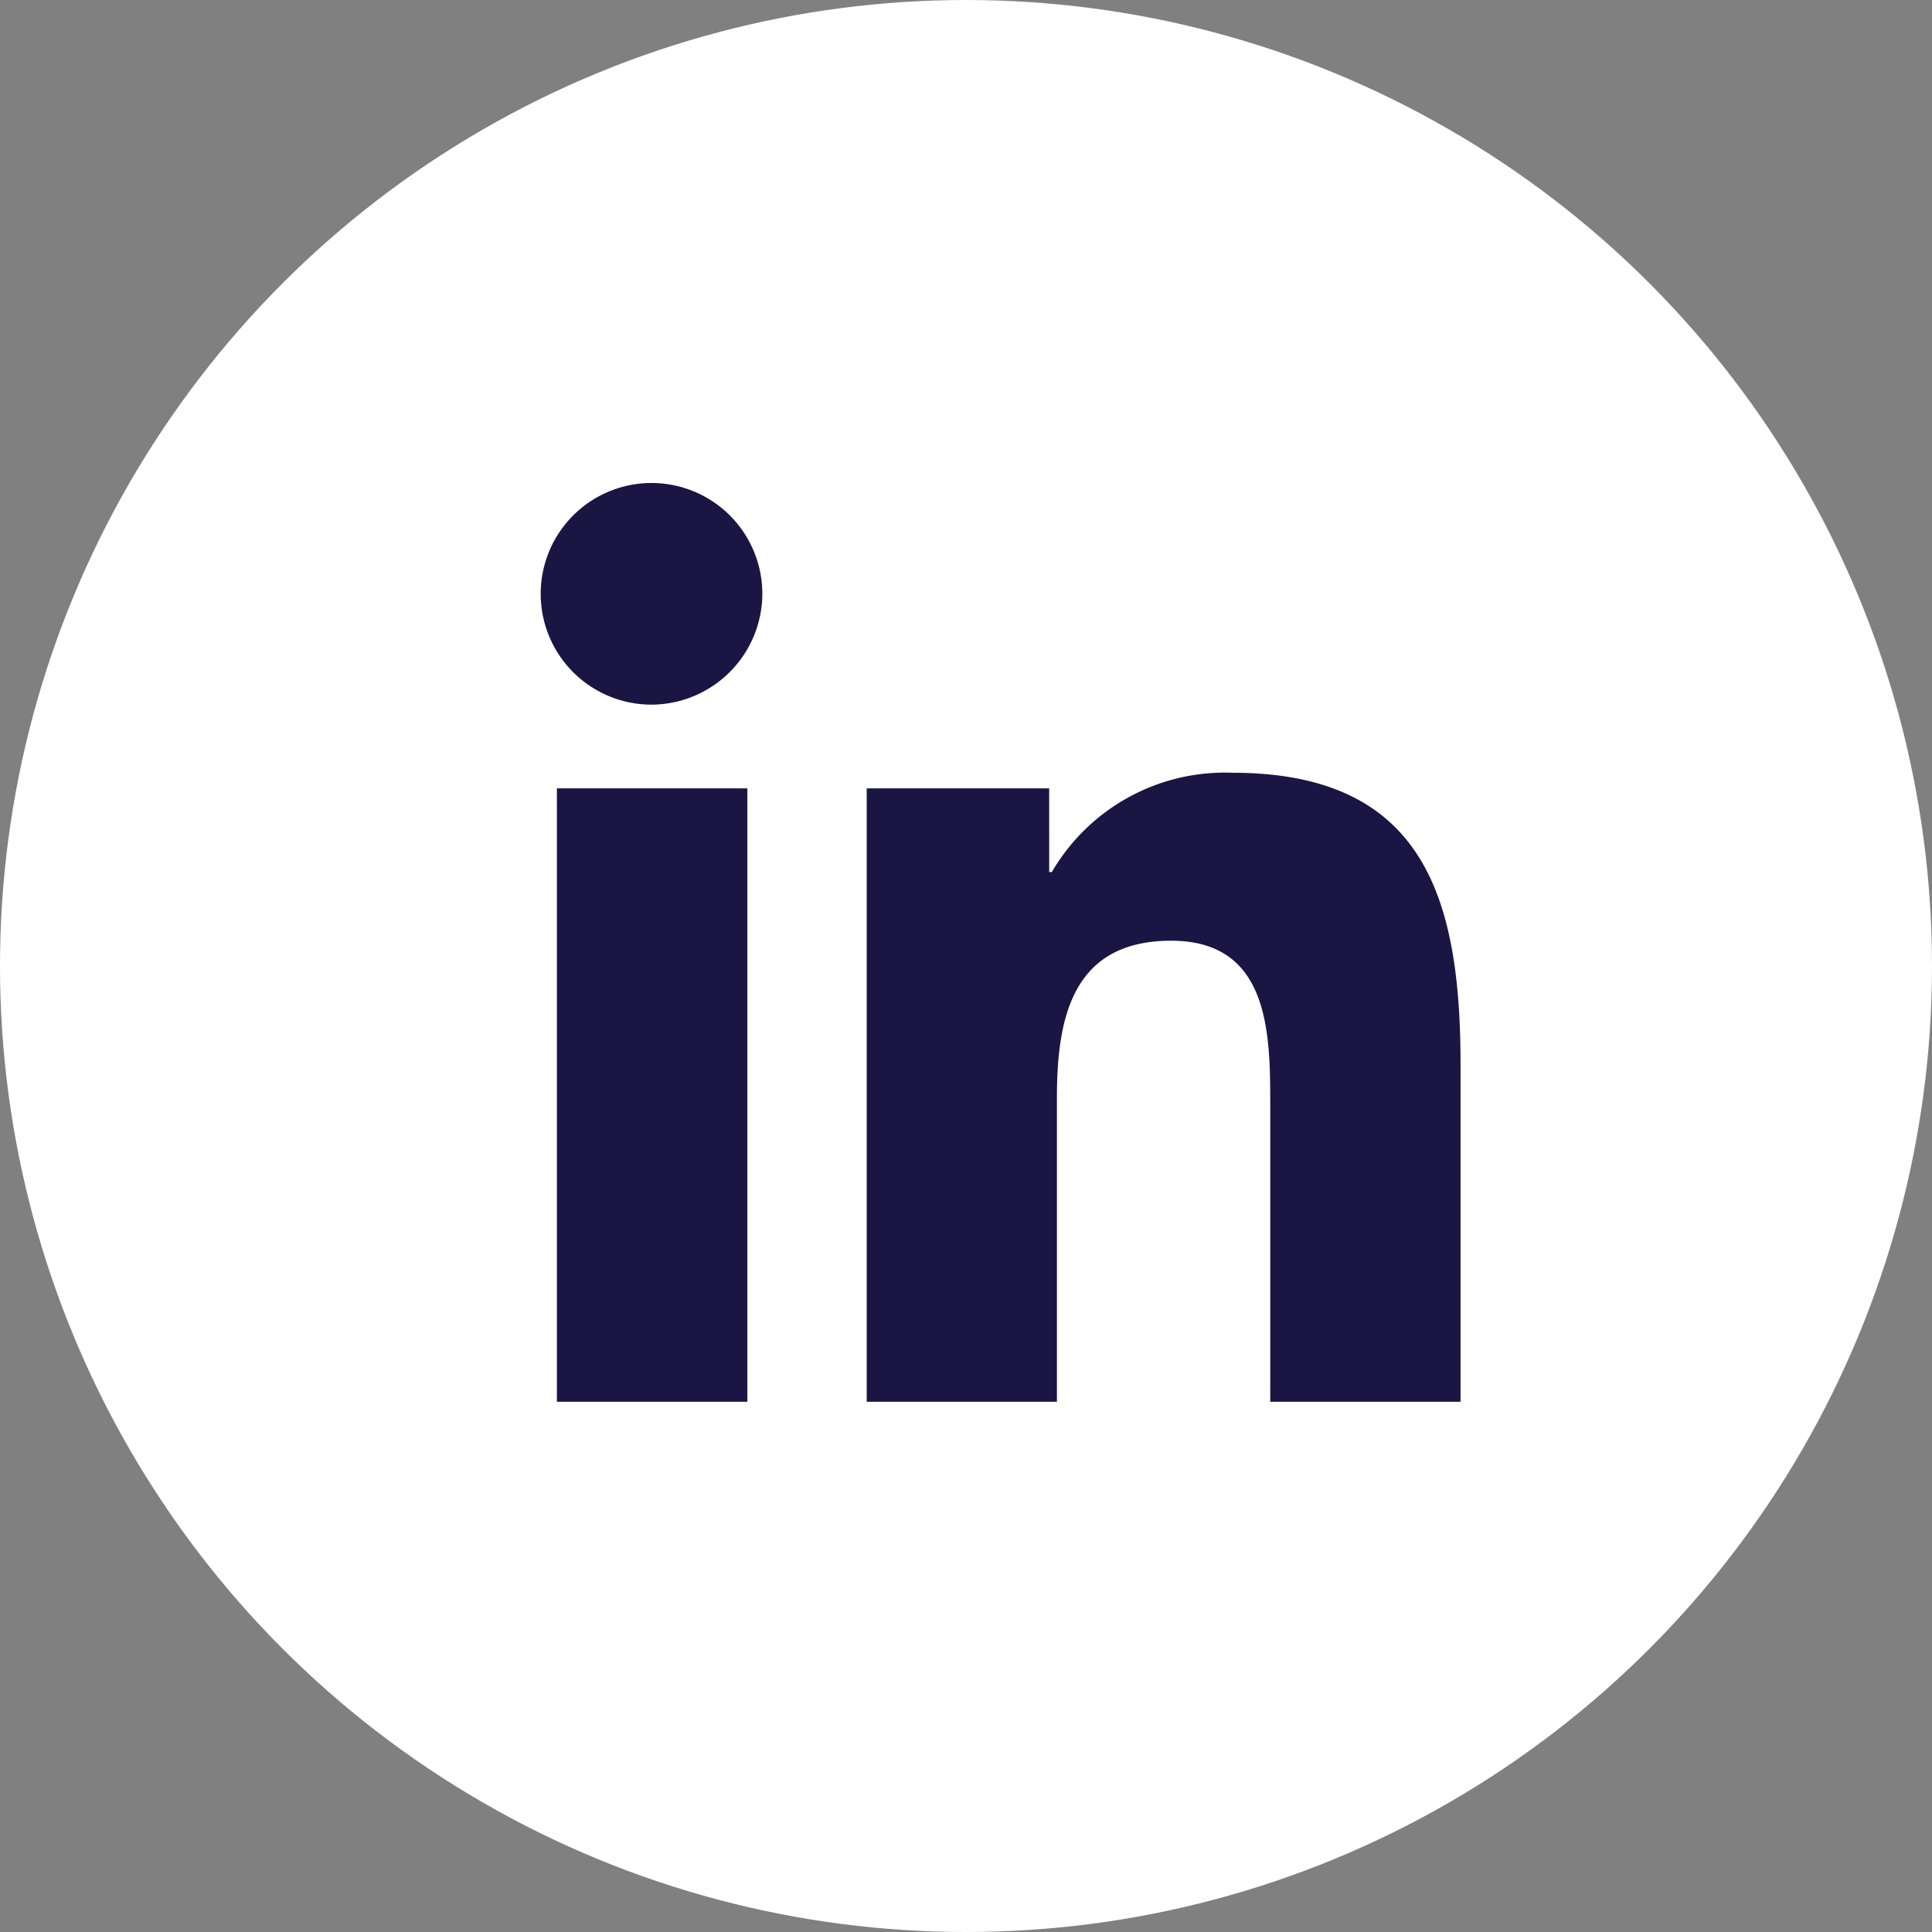
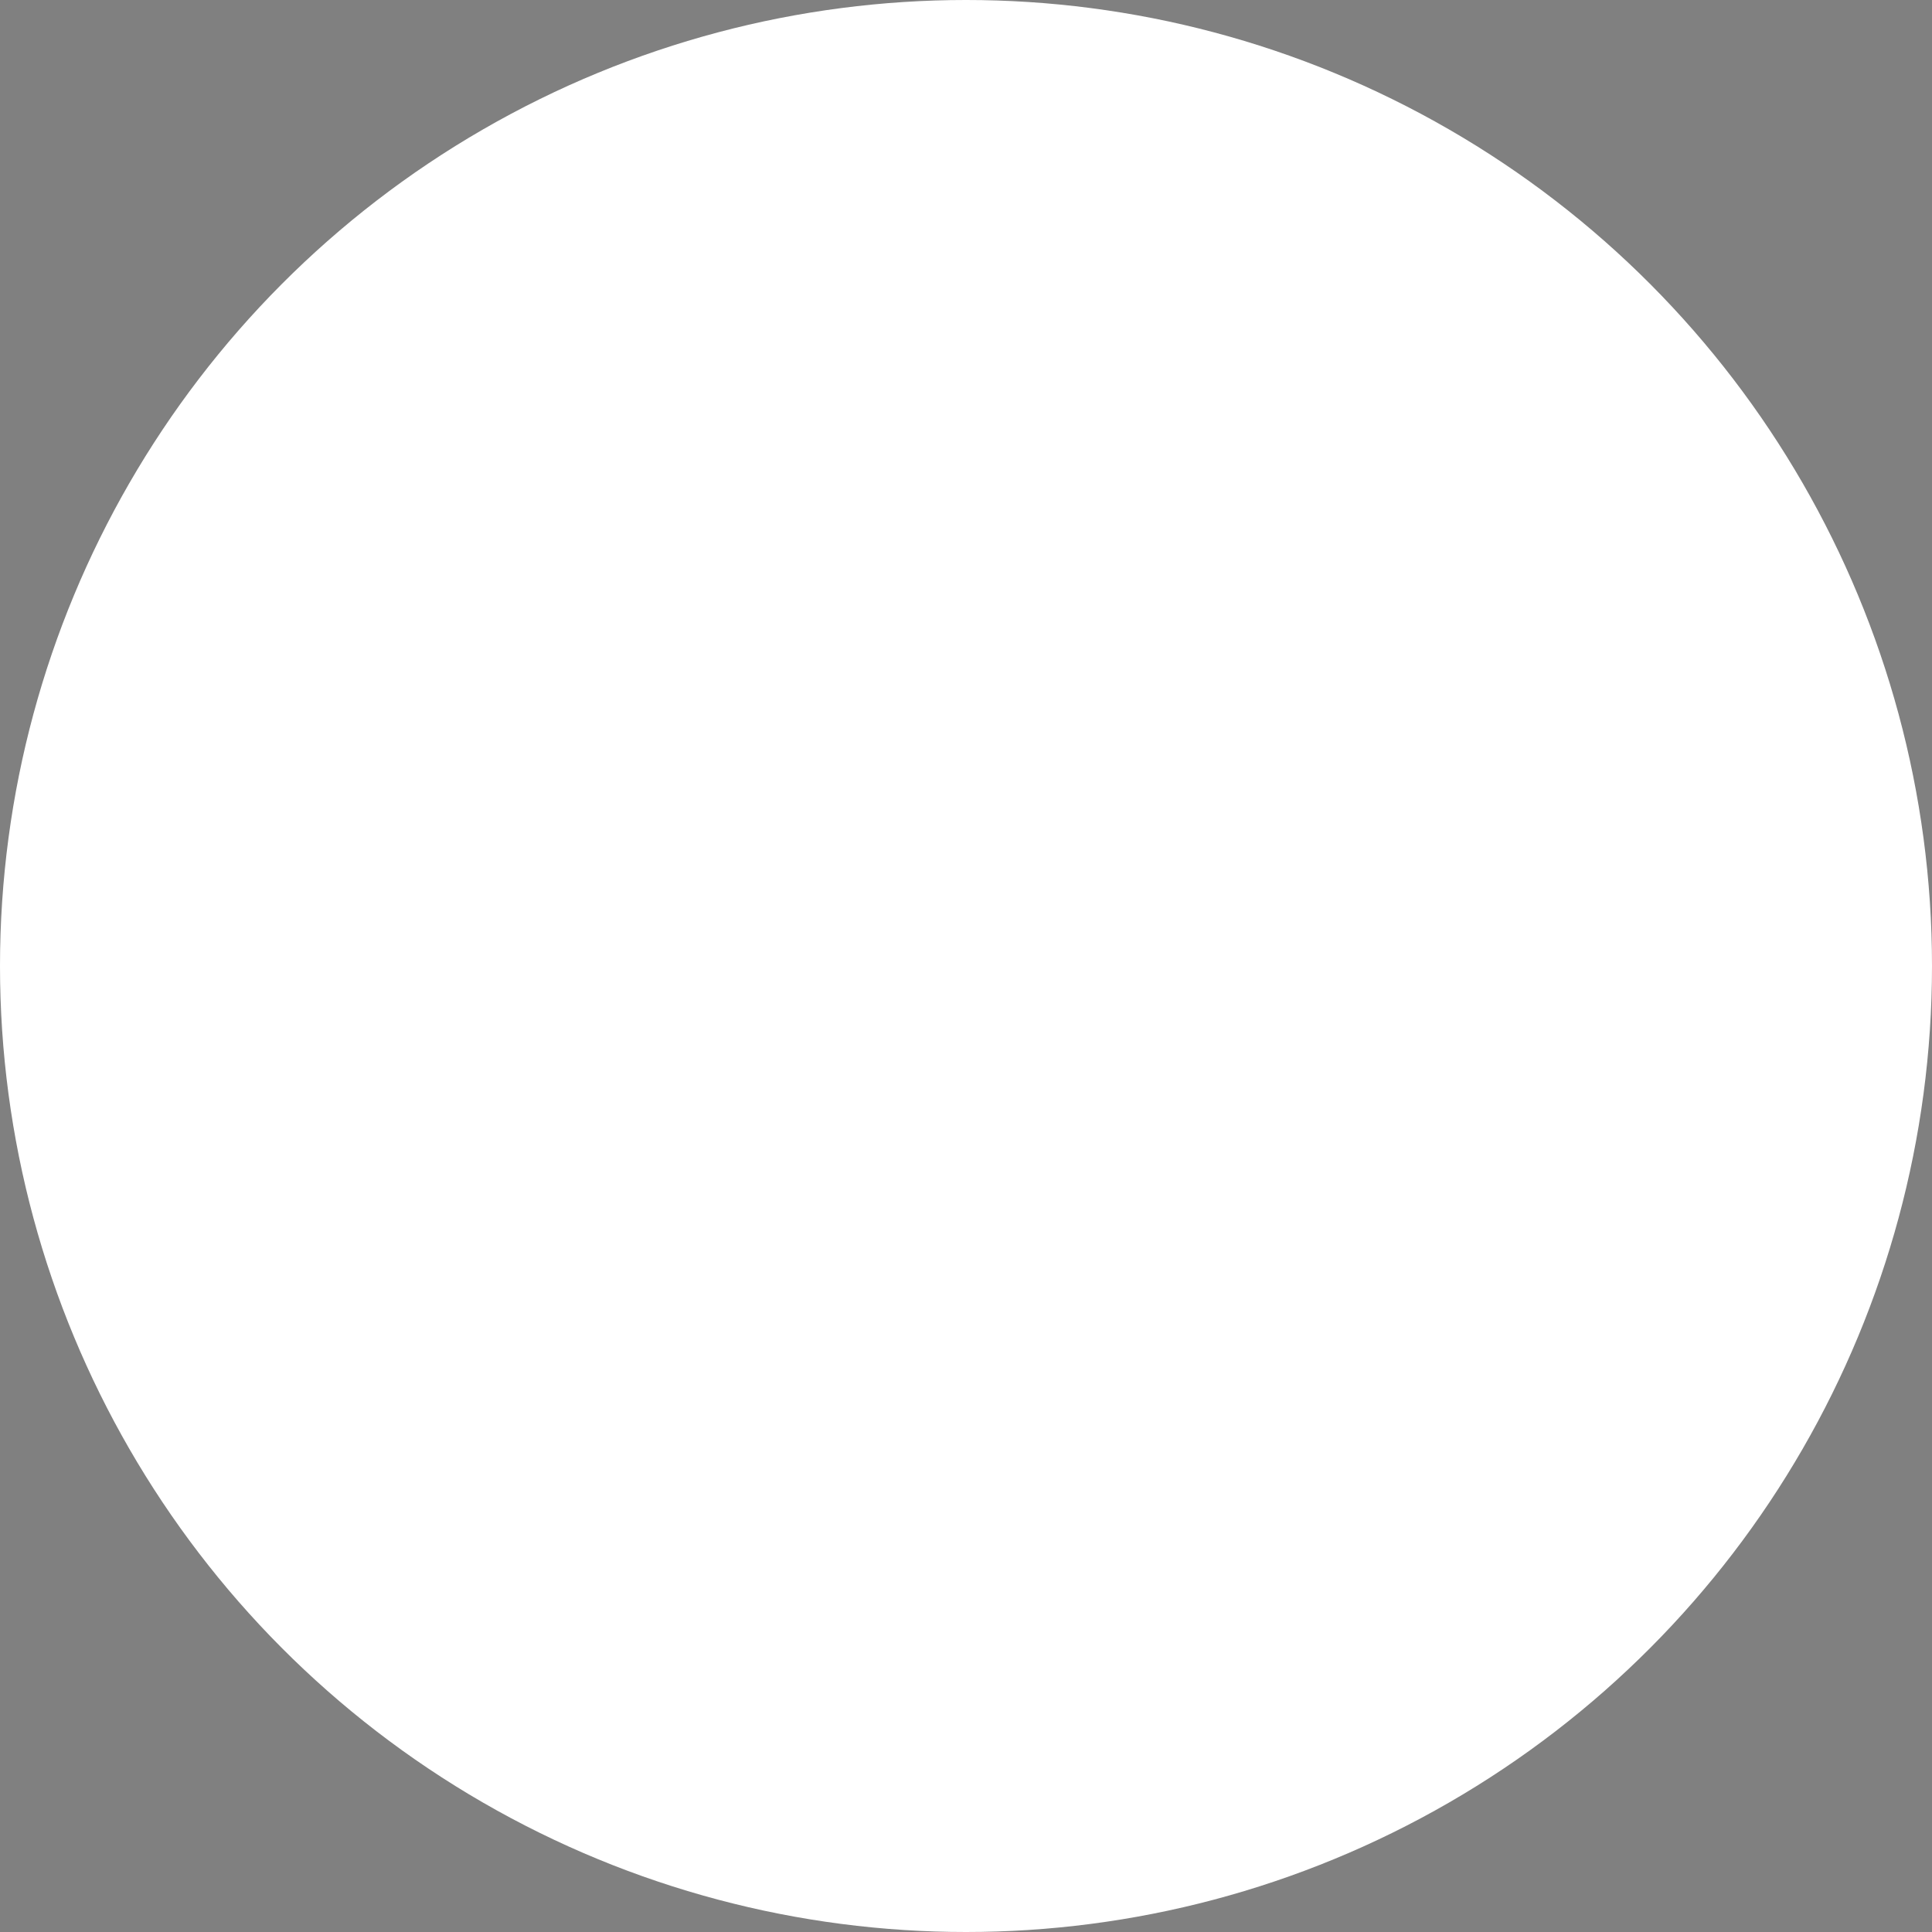
<svg xmlns="http://www.w3.org/2000/svg" width="36" height="36" viewBox="0 0 36 36">
  <rect x="0" y="0" width="36" height="36" fill="#808080" stroke="none" />
  <g id="Group_461" data-name="Group 461" transform="translate(-894 -6509.583)">
    <circle id="Ellipse_15" data-name="Ellipse 15" cx="18" cy="18" r="18" transform="translate(894 6509.583)" fill="#fff" />
-     <path id="Icon_awesome-linkedin-in" data-name="Icon awesome-linkedin-in" d="M3.832,17.121H.283V5.691H3.832ZM2.056,4.131A2.065,2.065,0,1,1,4.111,2.056,2.073,2.073,0,0,1,2.056,4.131ZM17.117,17.121H13.575V11.557c0-1.326-.027-3.027-1.845-3.027C9.884,8.53,9.6,9.971,9.6,11.461v5.66H6.056V5.691h3.4V7.25h.05A3.73,3.73,0,0,1,12.868,5.4c3.592,0,4.253,2.366,4.253,5.438v6.279Z" transform="translate(904.094 6518.582)" fill="#1a1543" />
  </g>
</svg>